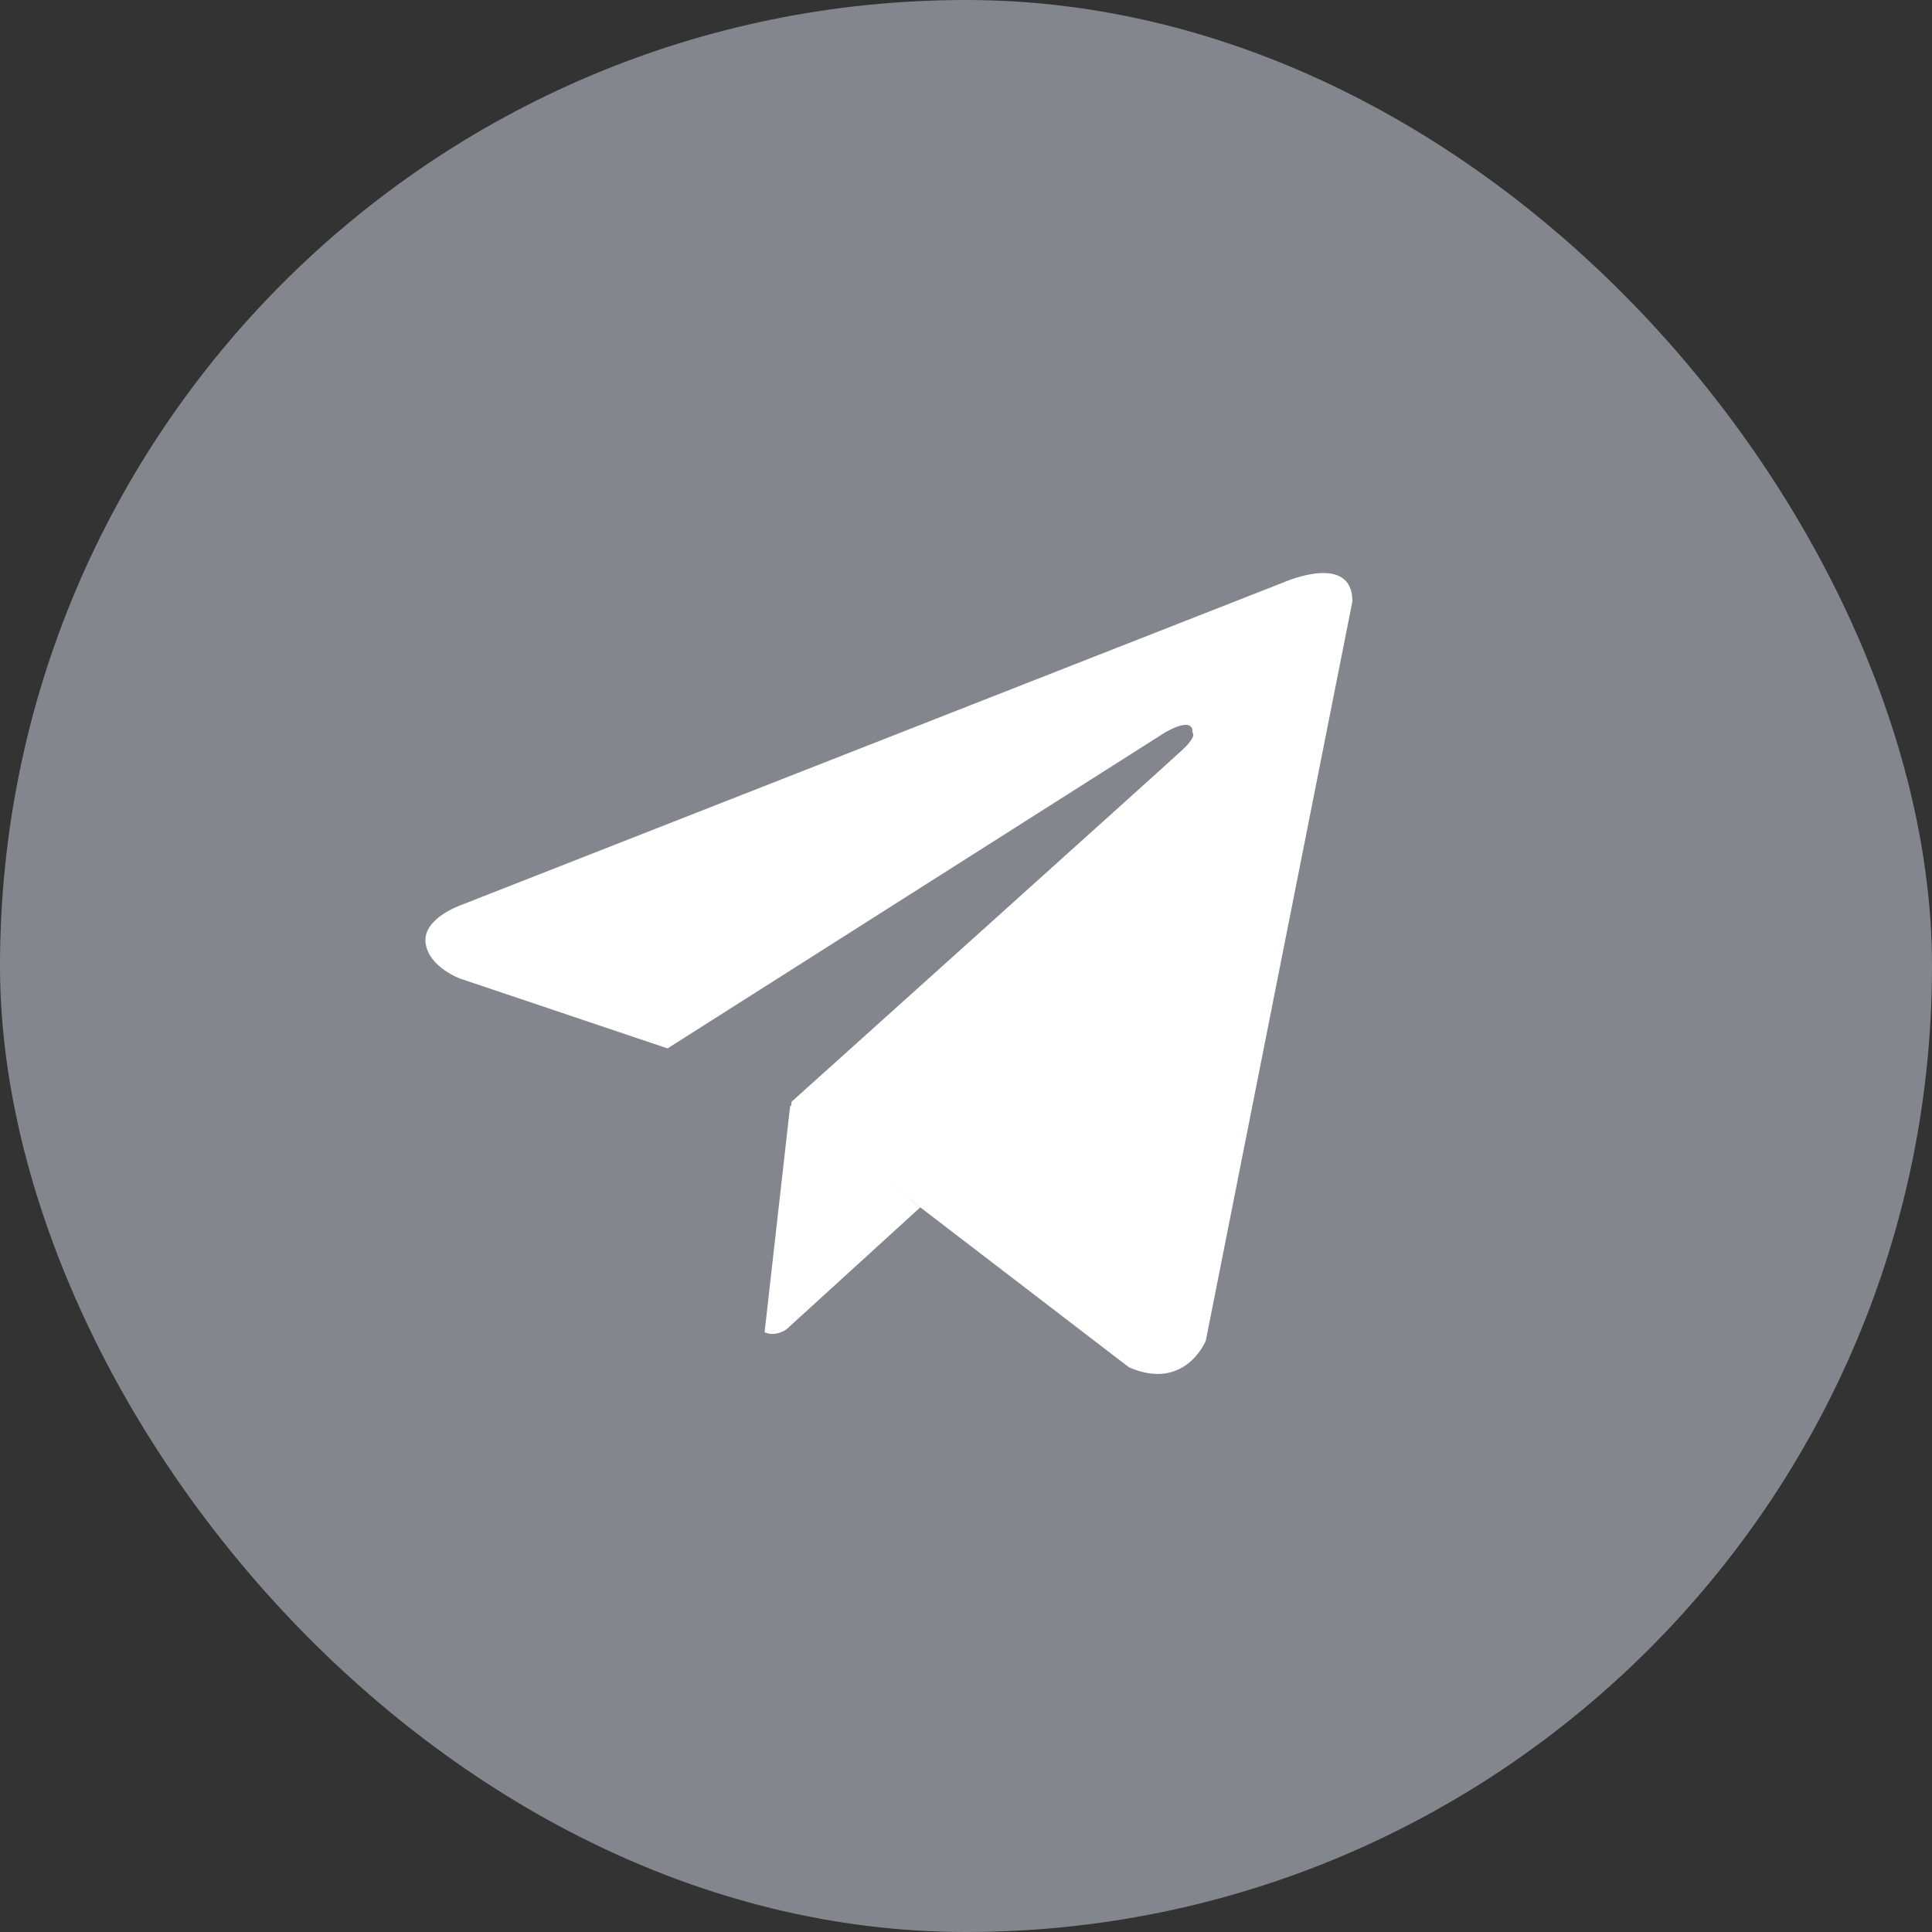
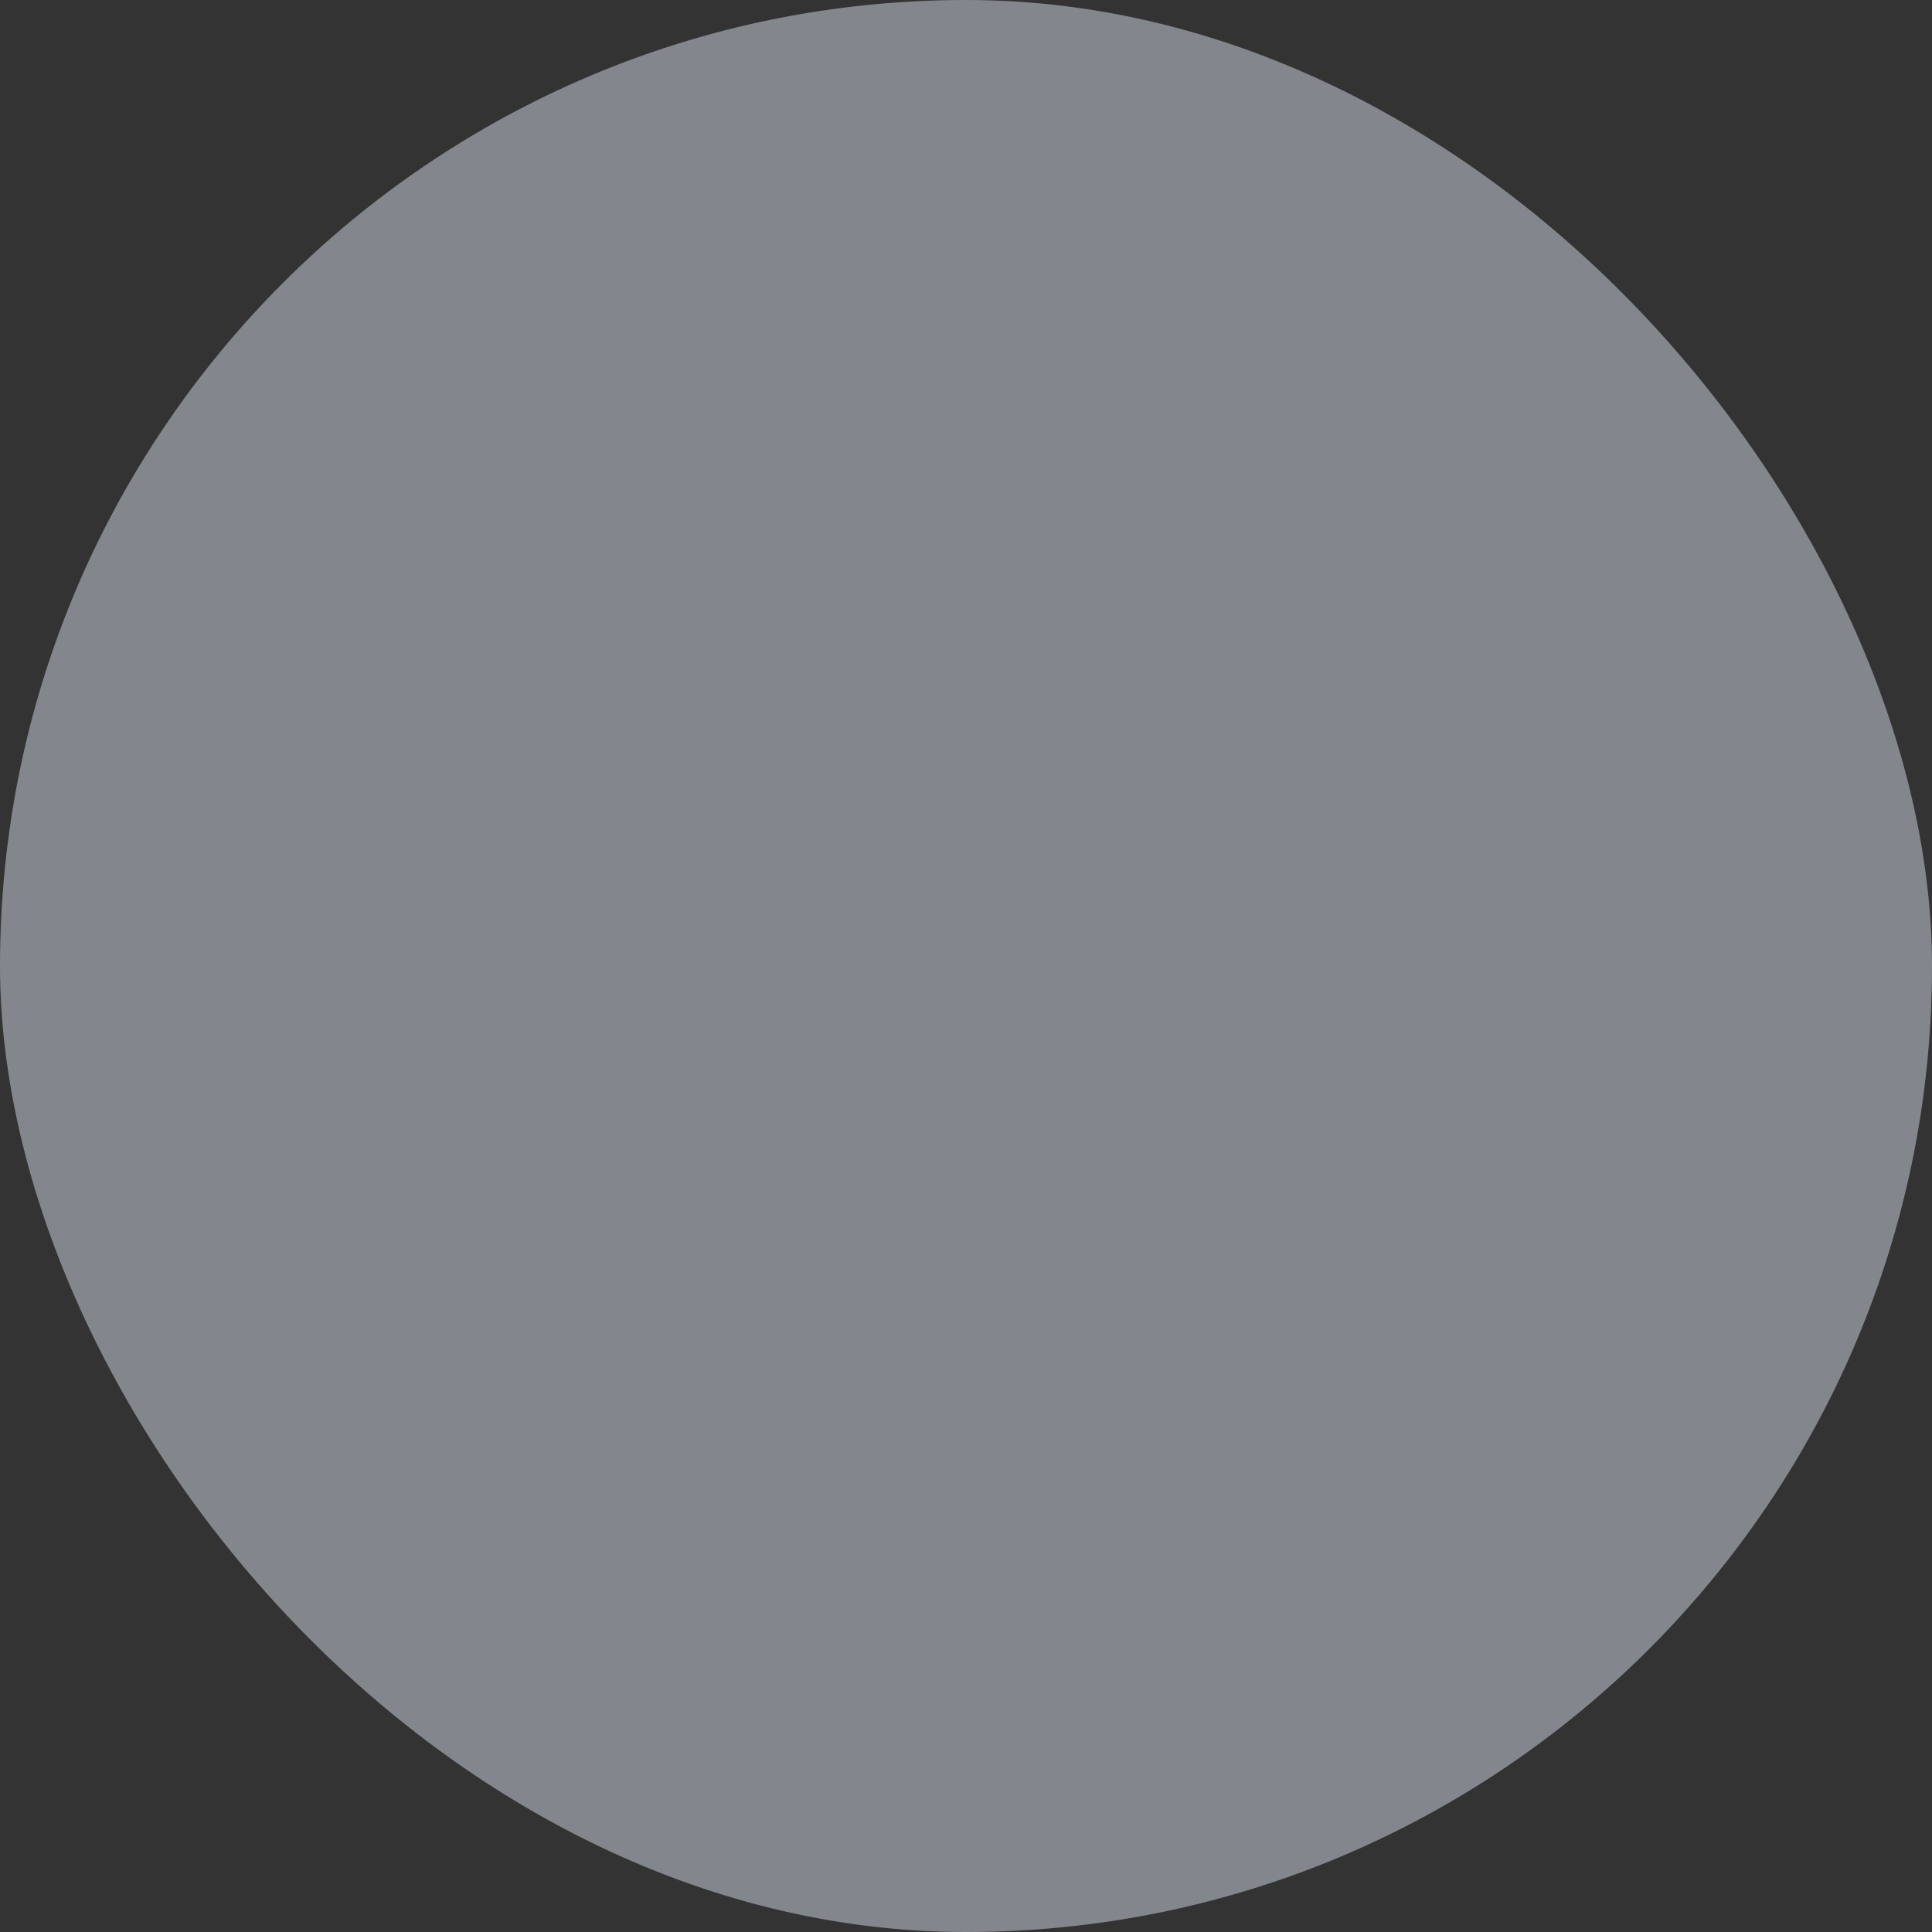
<svg xmlns="http://www.w3.org/2000/svg" width="40" height="40" viewBox="0 0 40 40" fill="none">
  <rect x="0" y="0" width="40" height="40" fill="#333333" stroke="none" />
  <rect width="40" height="40" rx="20" fill="#83878D" />
-   <path d="M28 12.451L24.965 27.756C24.965 27.756 24.54 28.817 23.373 28.308L16.368 22.937L13.821 21.706L9.533 20.263C9.533 20.263 8.875 20.029 8.811 19.52C8.748 19.01 9.554 18.735 9.554 18.735L26.599 12.048C26.599 12.048 28 11.433 28 12.452" fill="white" />
-   <path d="M15.83 27.584C15.83 27.584 15.625 27.564 15.37 26.758C15.116 25.951 13.821 21.706 13.821 21.706L24.116 15.168C24.116 15.168 24.71 14.807 24.689 15.168C24.689 15.168 24.795 15.232 24.476 15.529C24.158 15.826 16.389 22.81 16.389 22.81" fill="#83878D" />
-   <path d="M19.054 24.996L16.283 27.522C16.283 27.522 16.067 27.686 15.83 27.583L16.36 22.891" fill="white" />
</svg>